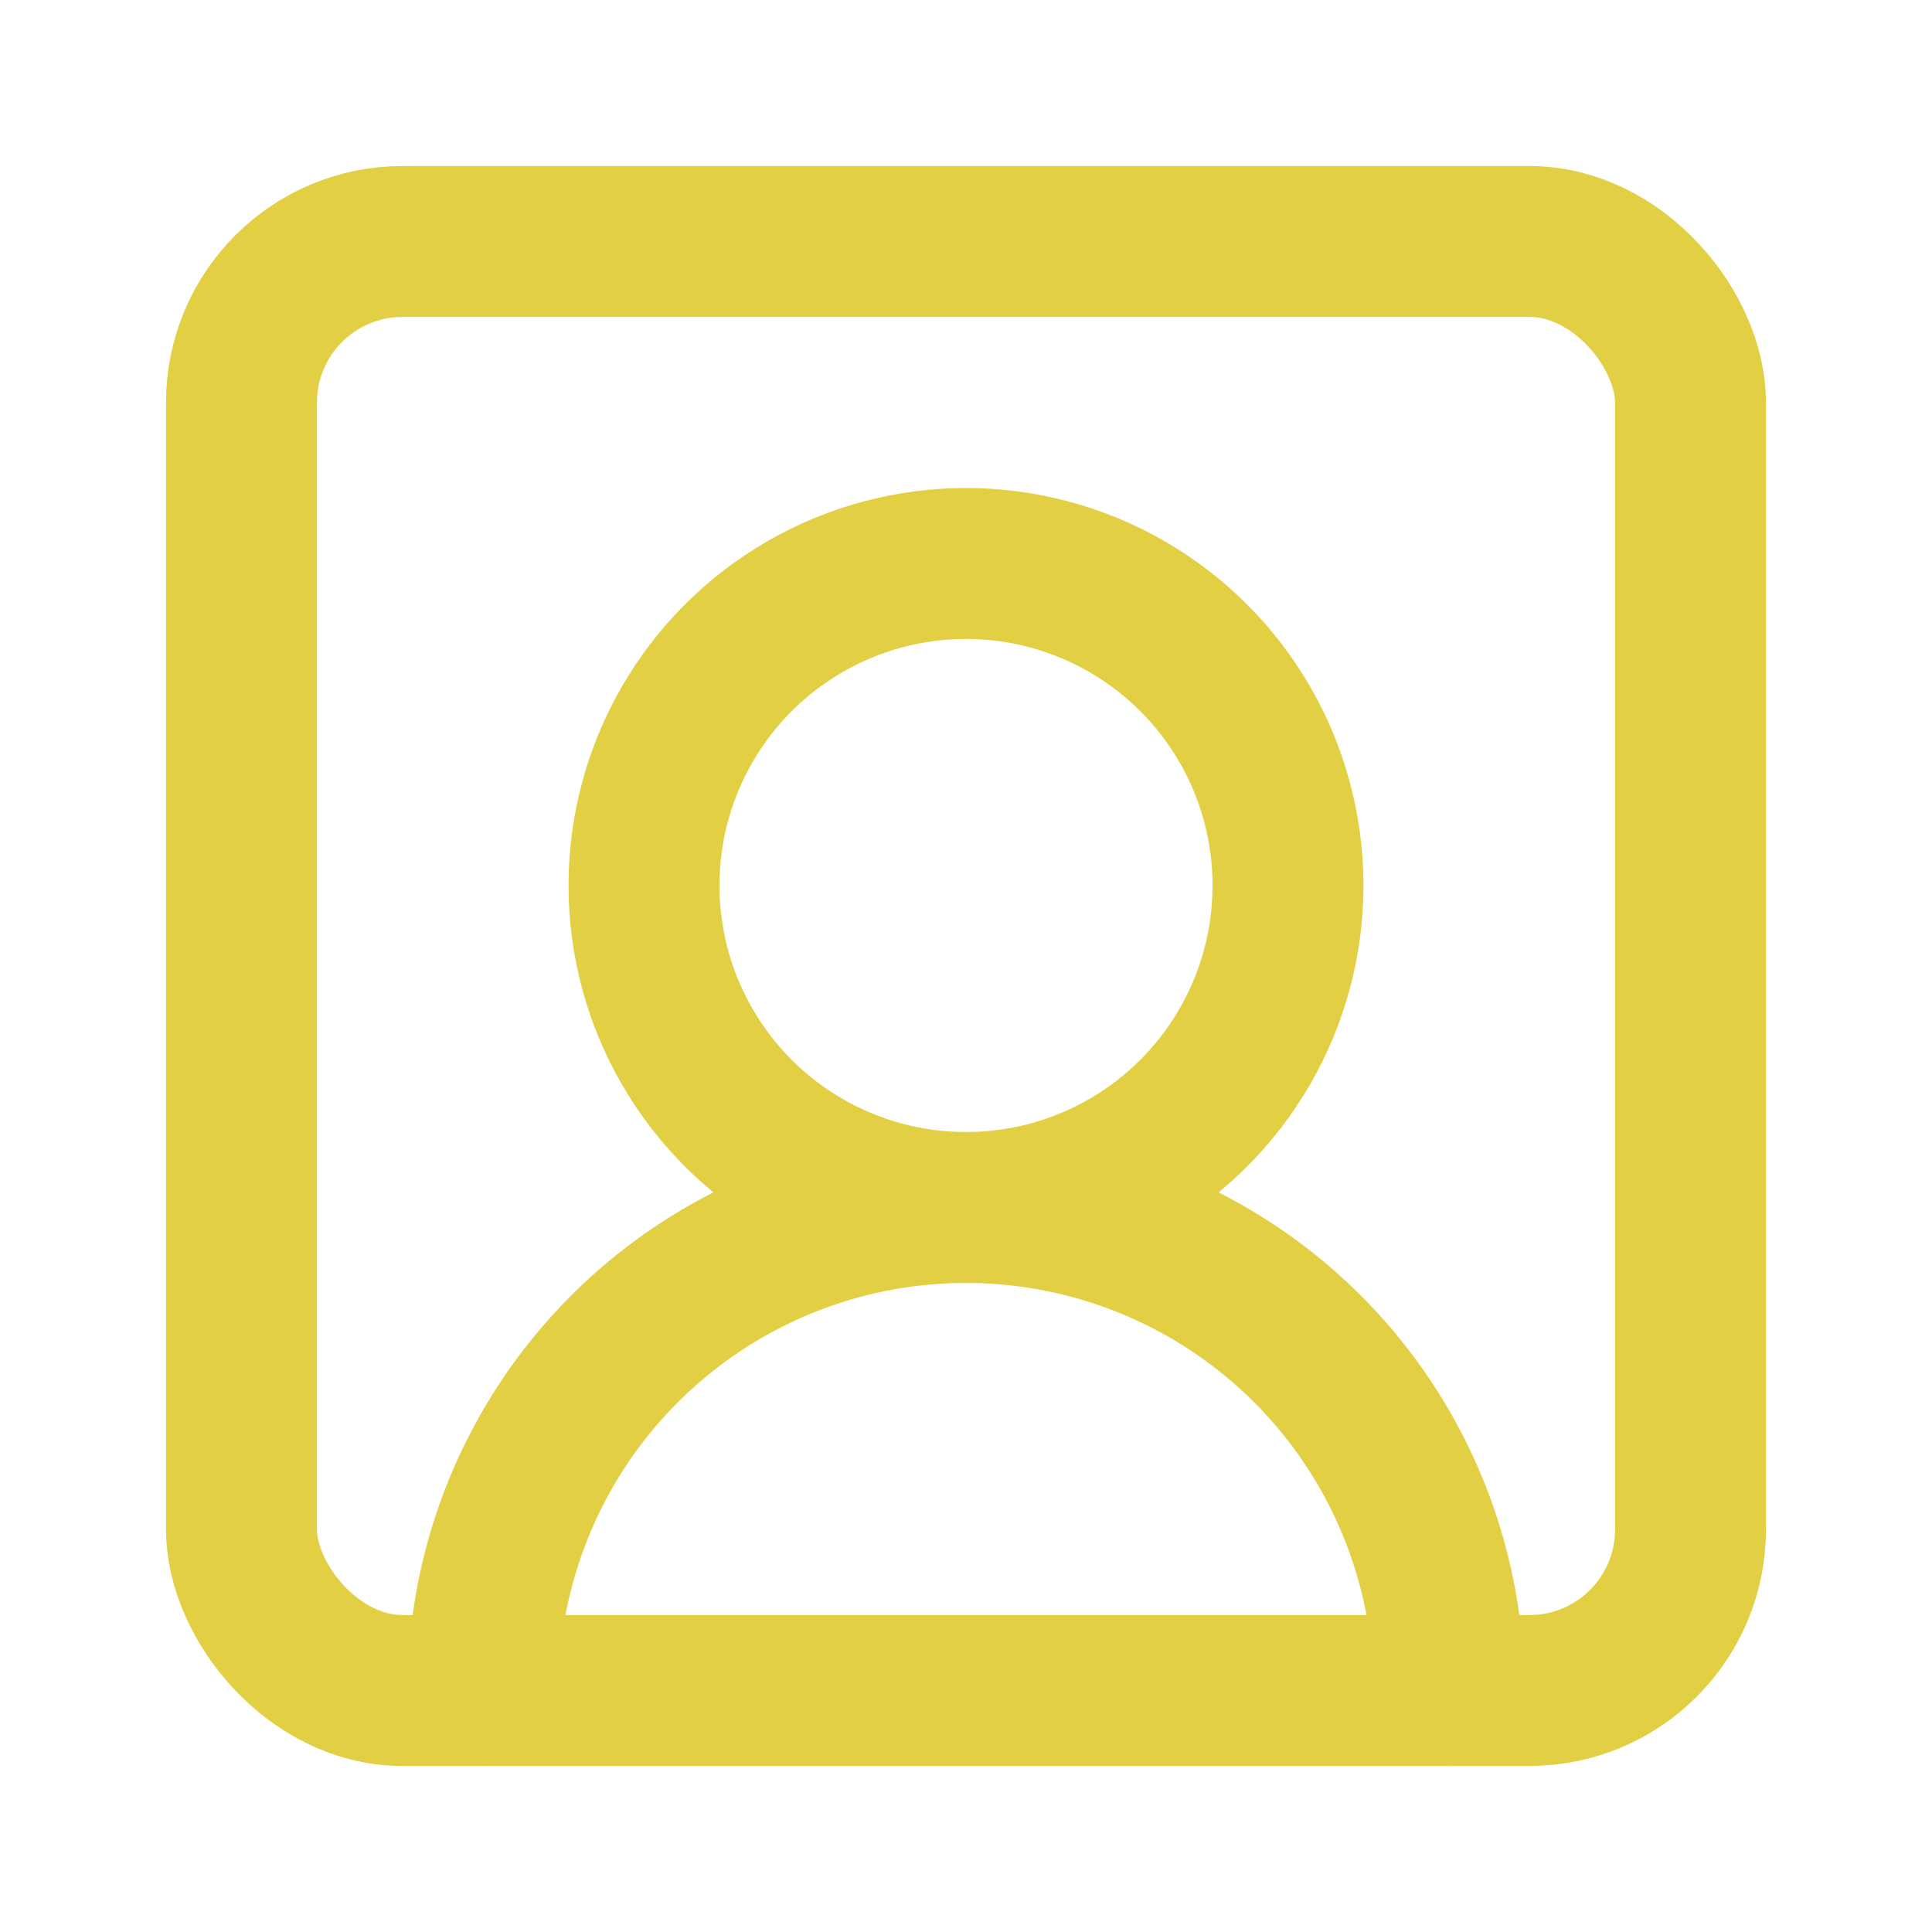
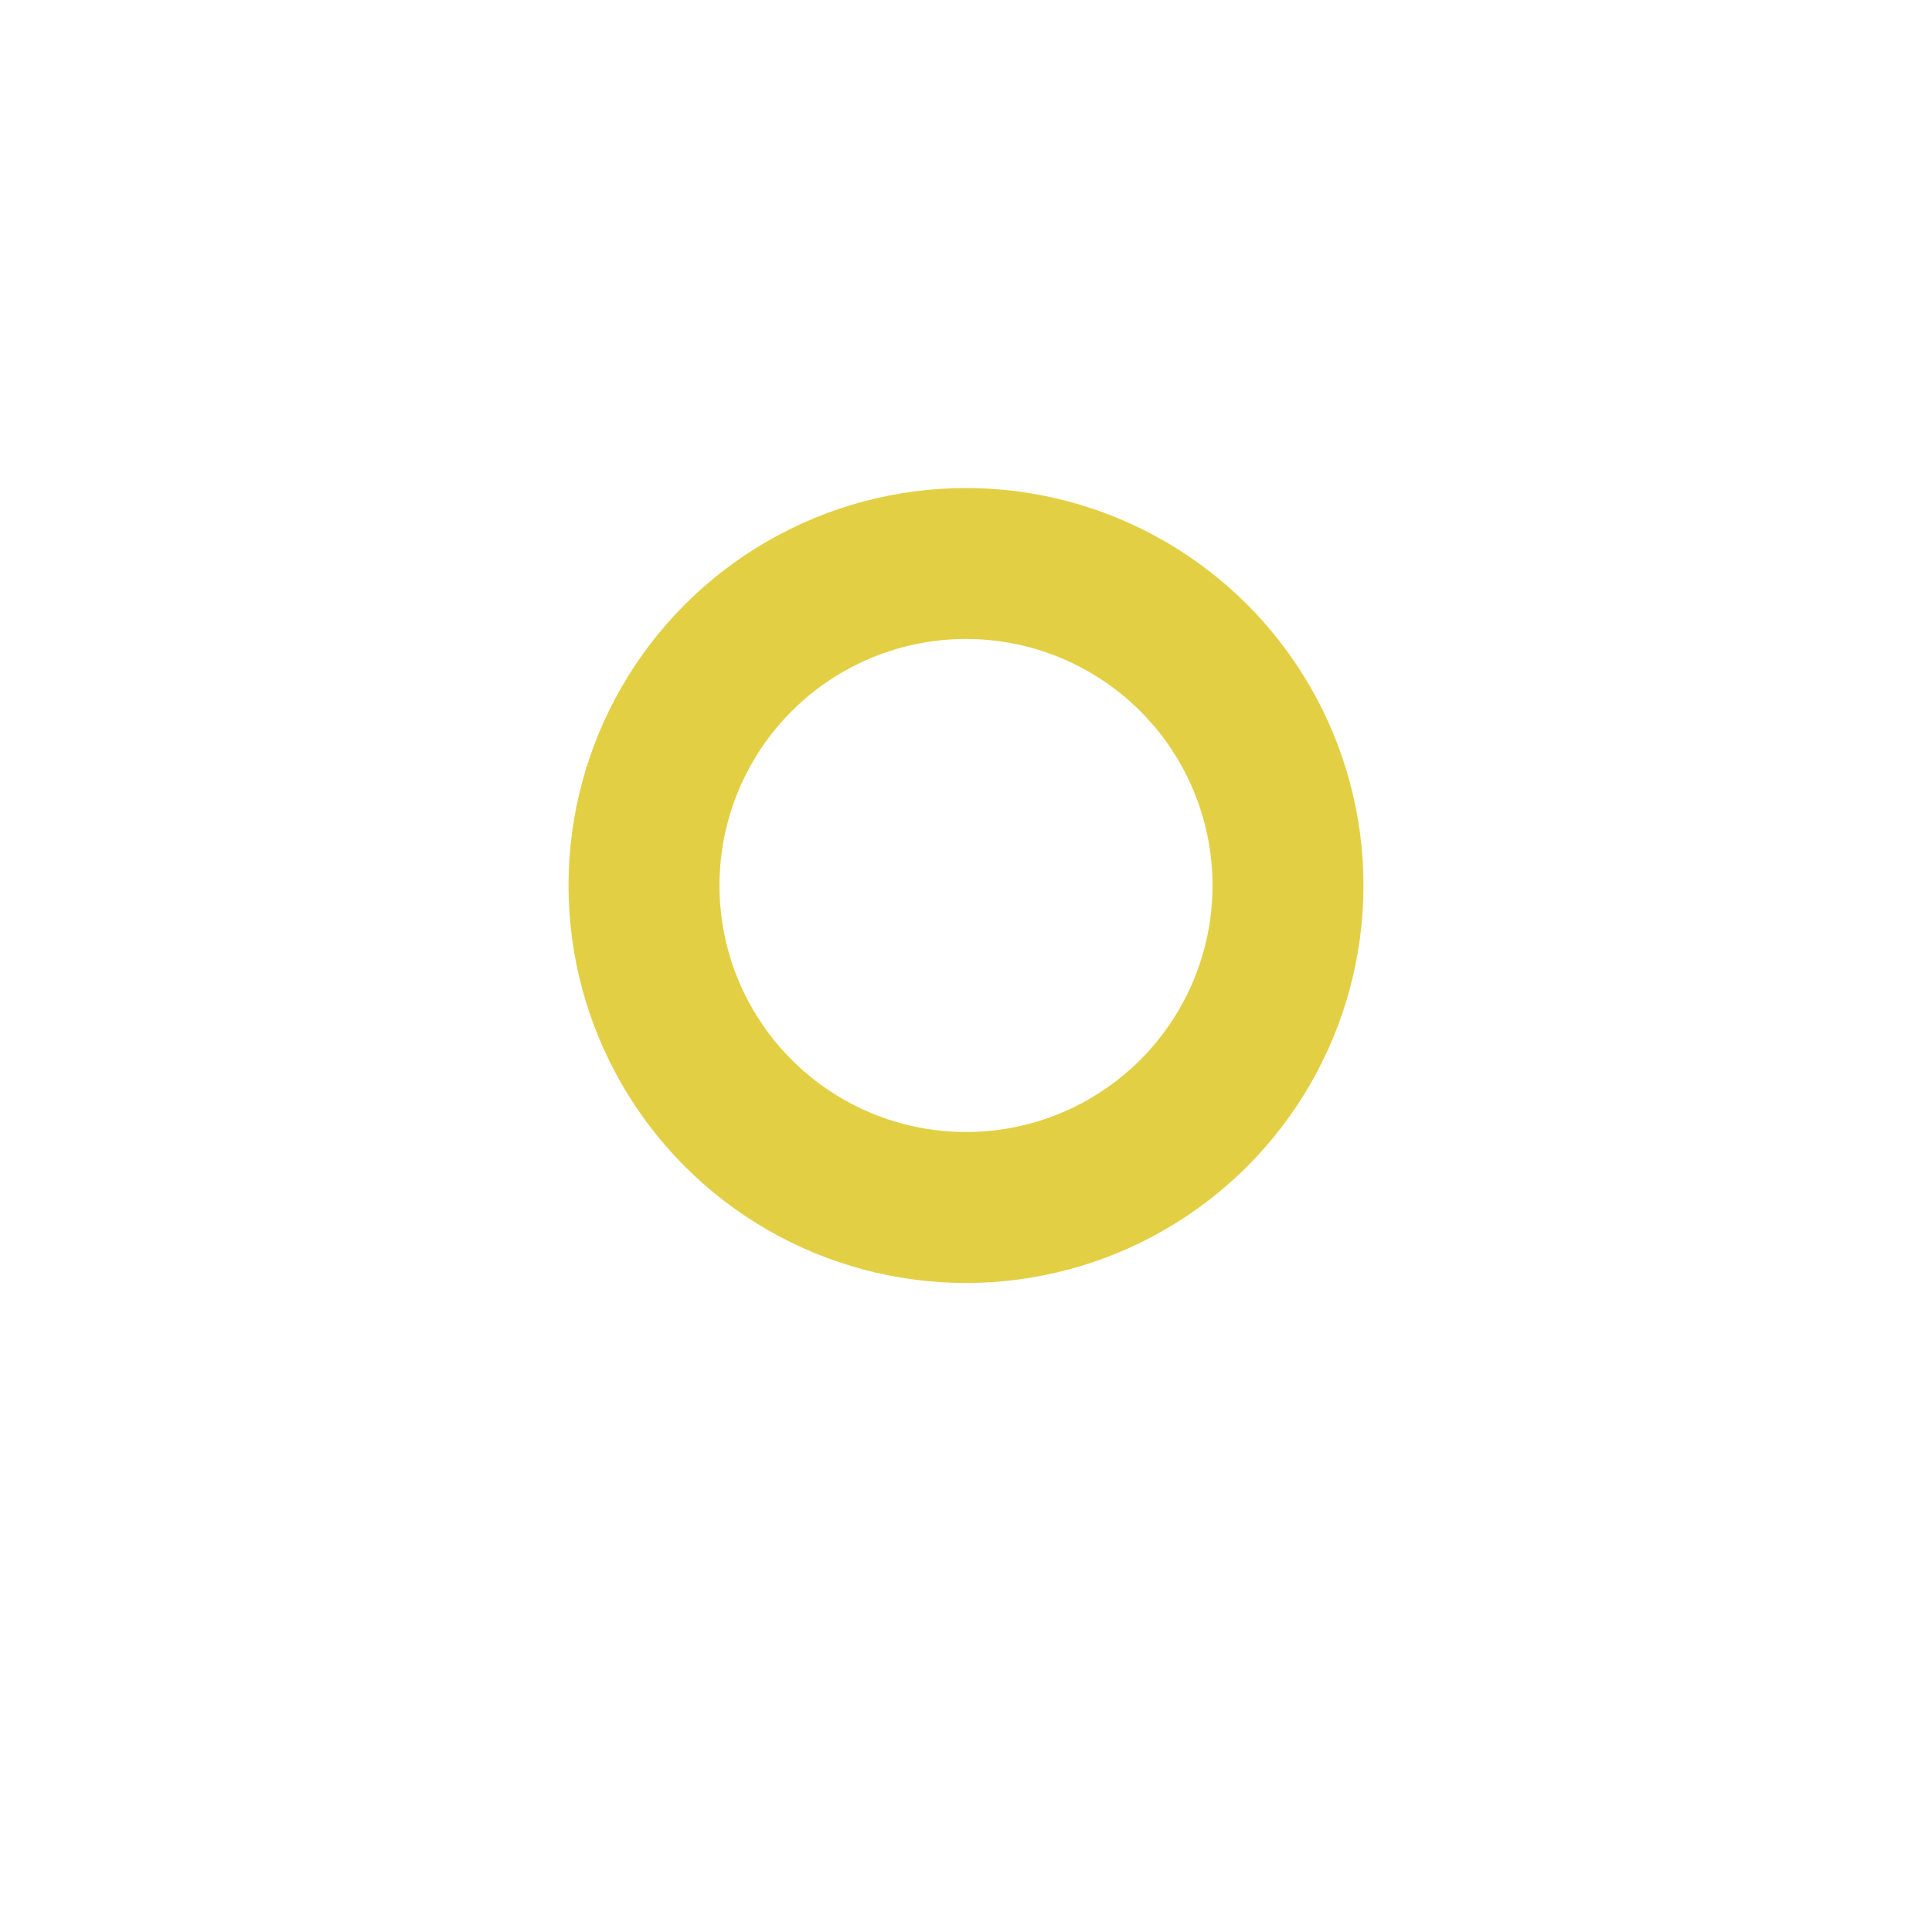
<svg xmlns="http://www.w3.org/2000/svg" width="32" height="32" viewBox="0 0 24 24" fill="none" stroke="#e3cf44" stroke-width="1.875" stroke-linecap="round" stroke-linejoin="round" class="lucide lucide-square-user-round">
-   <path d="M18 21a6 6 0 0 0-12 0" />
  <circle cx="12" cy="11" r="4" />
-   <rect width="18" height="18" x="3" y="3" rx="2" />
</svg>